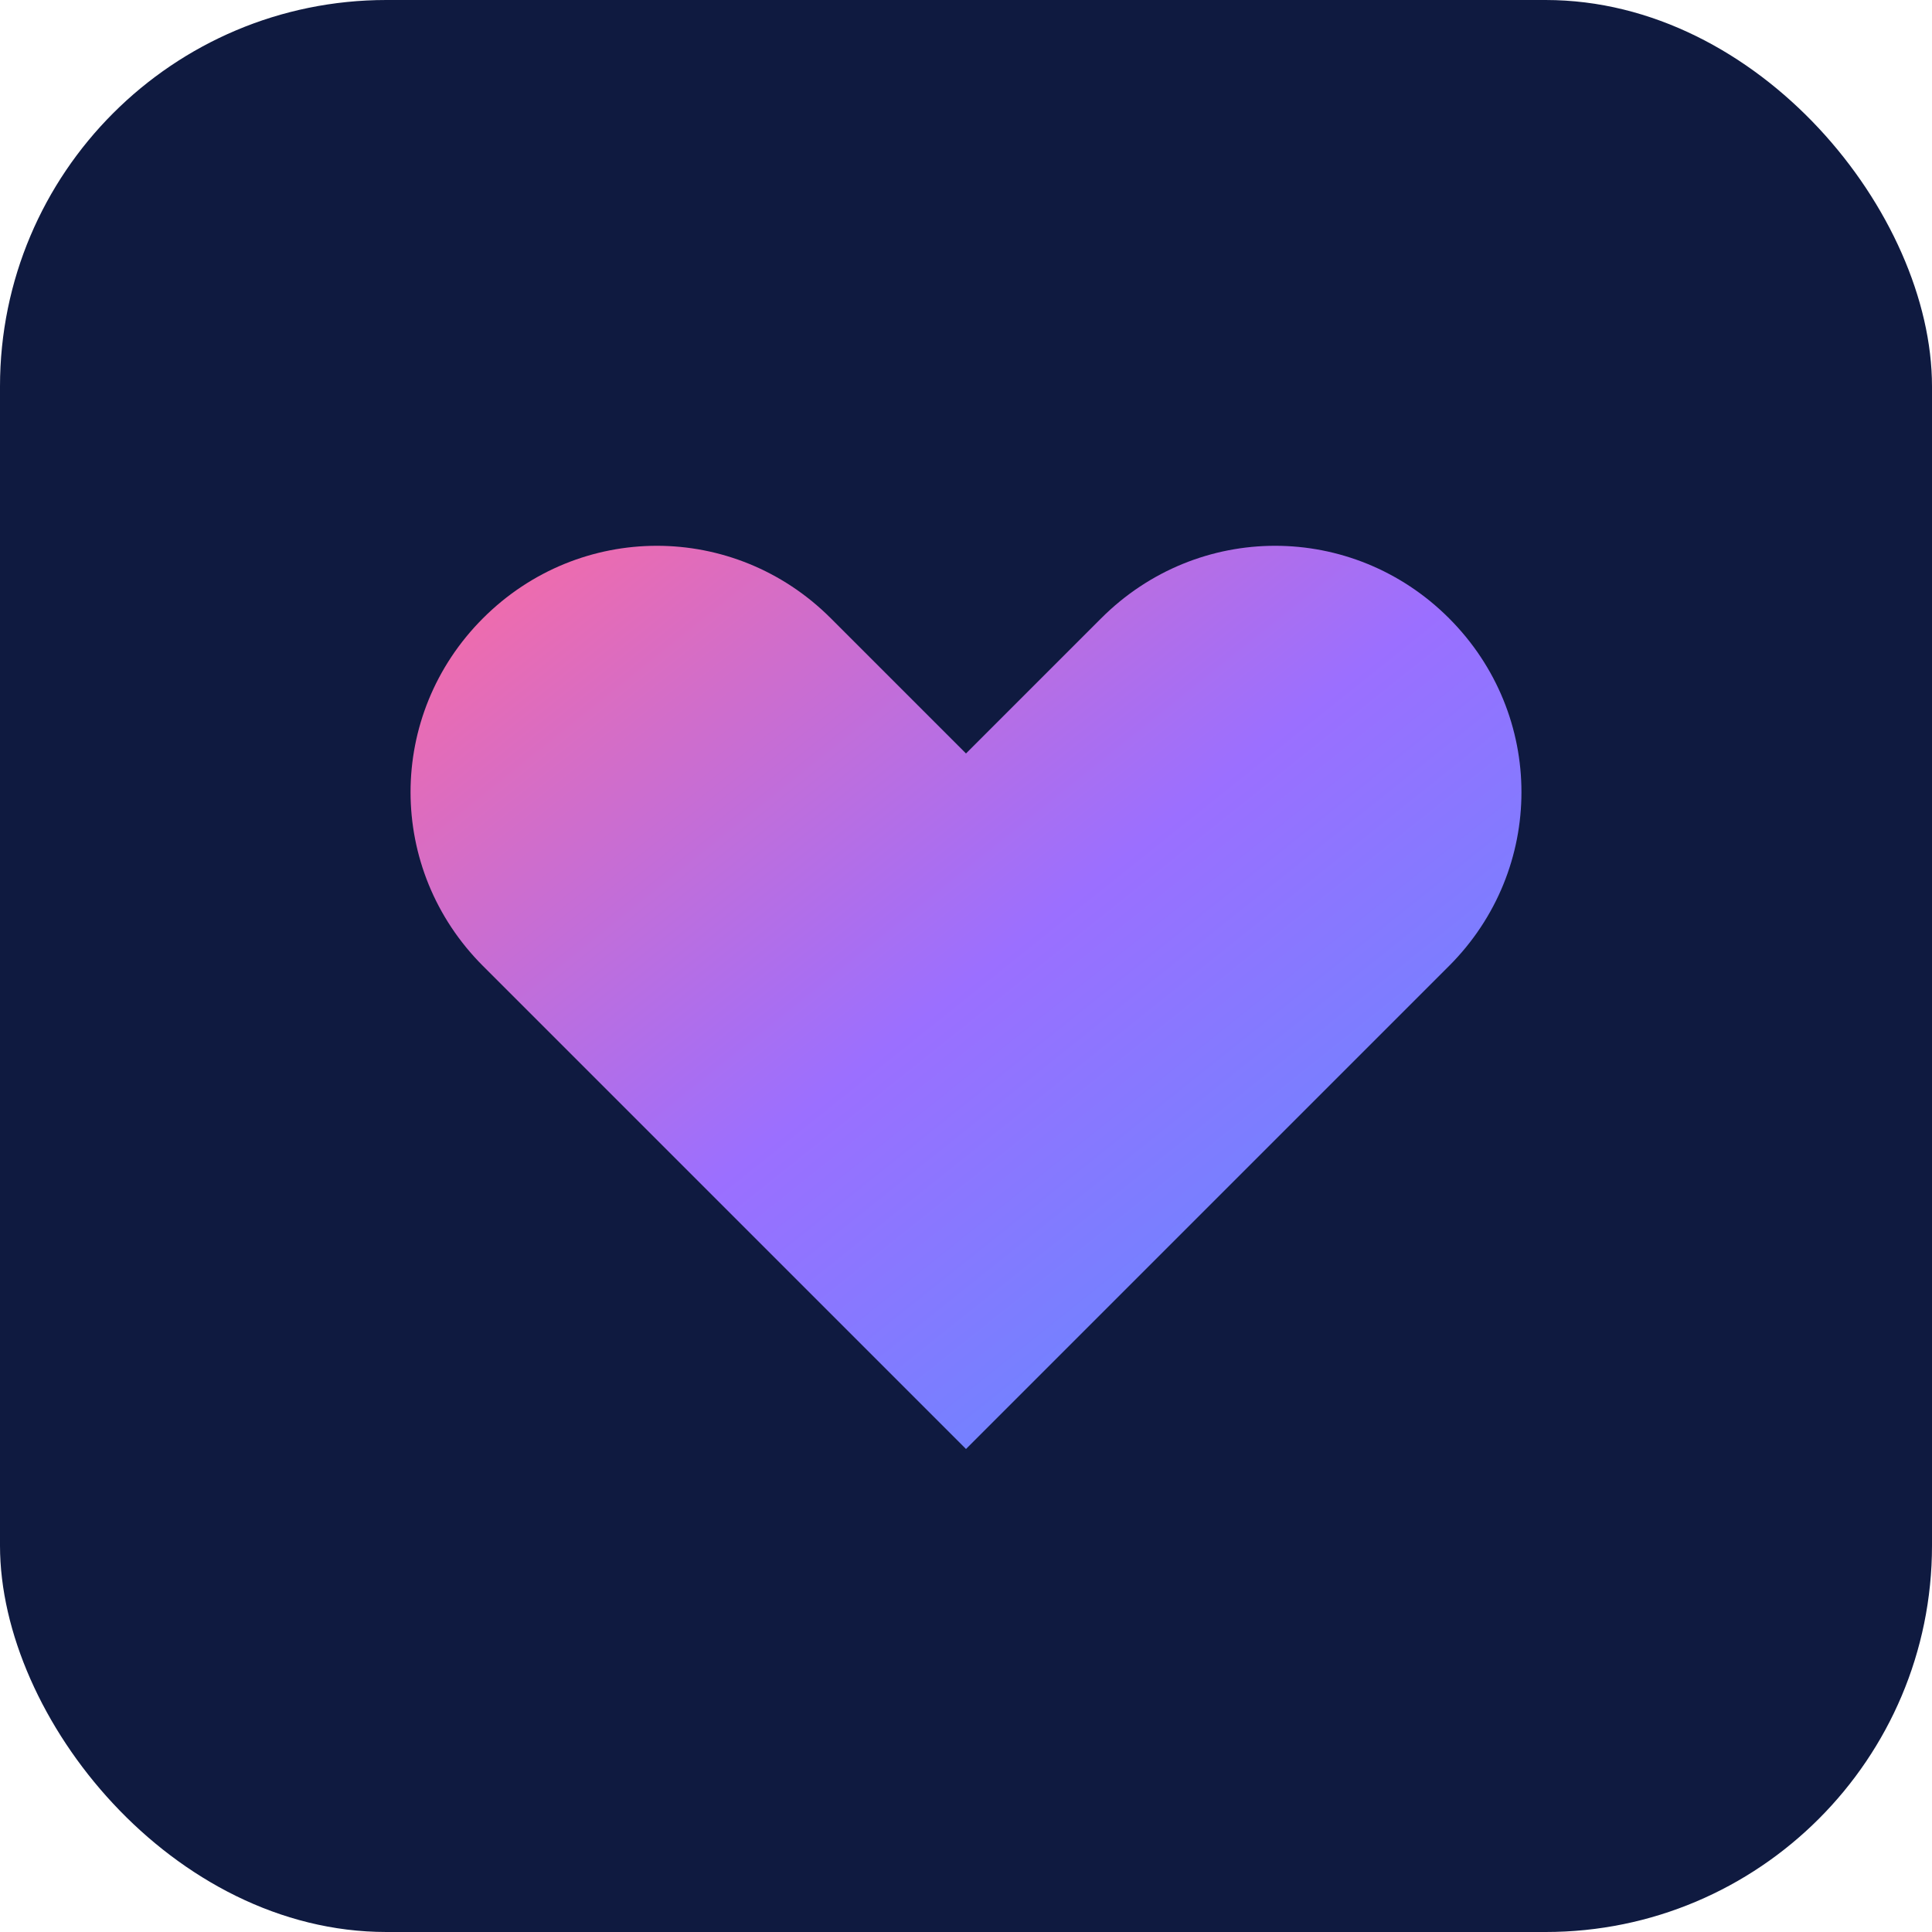
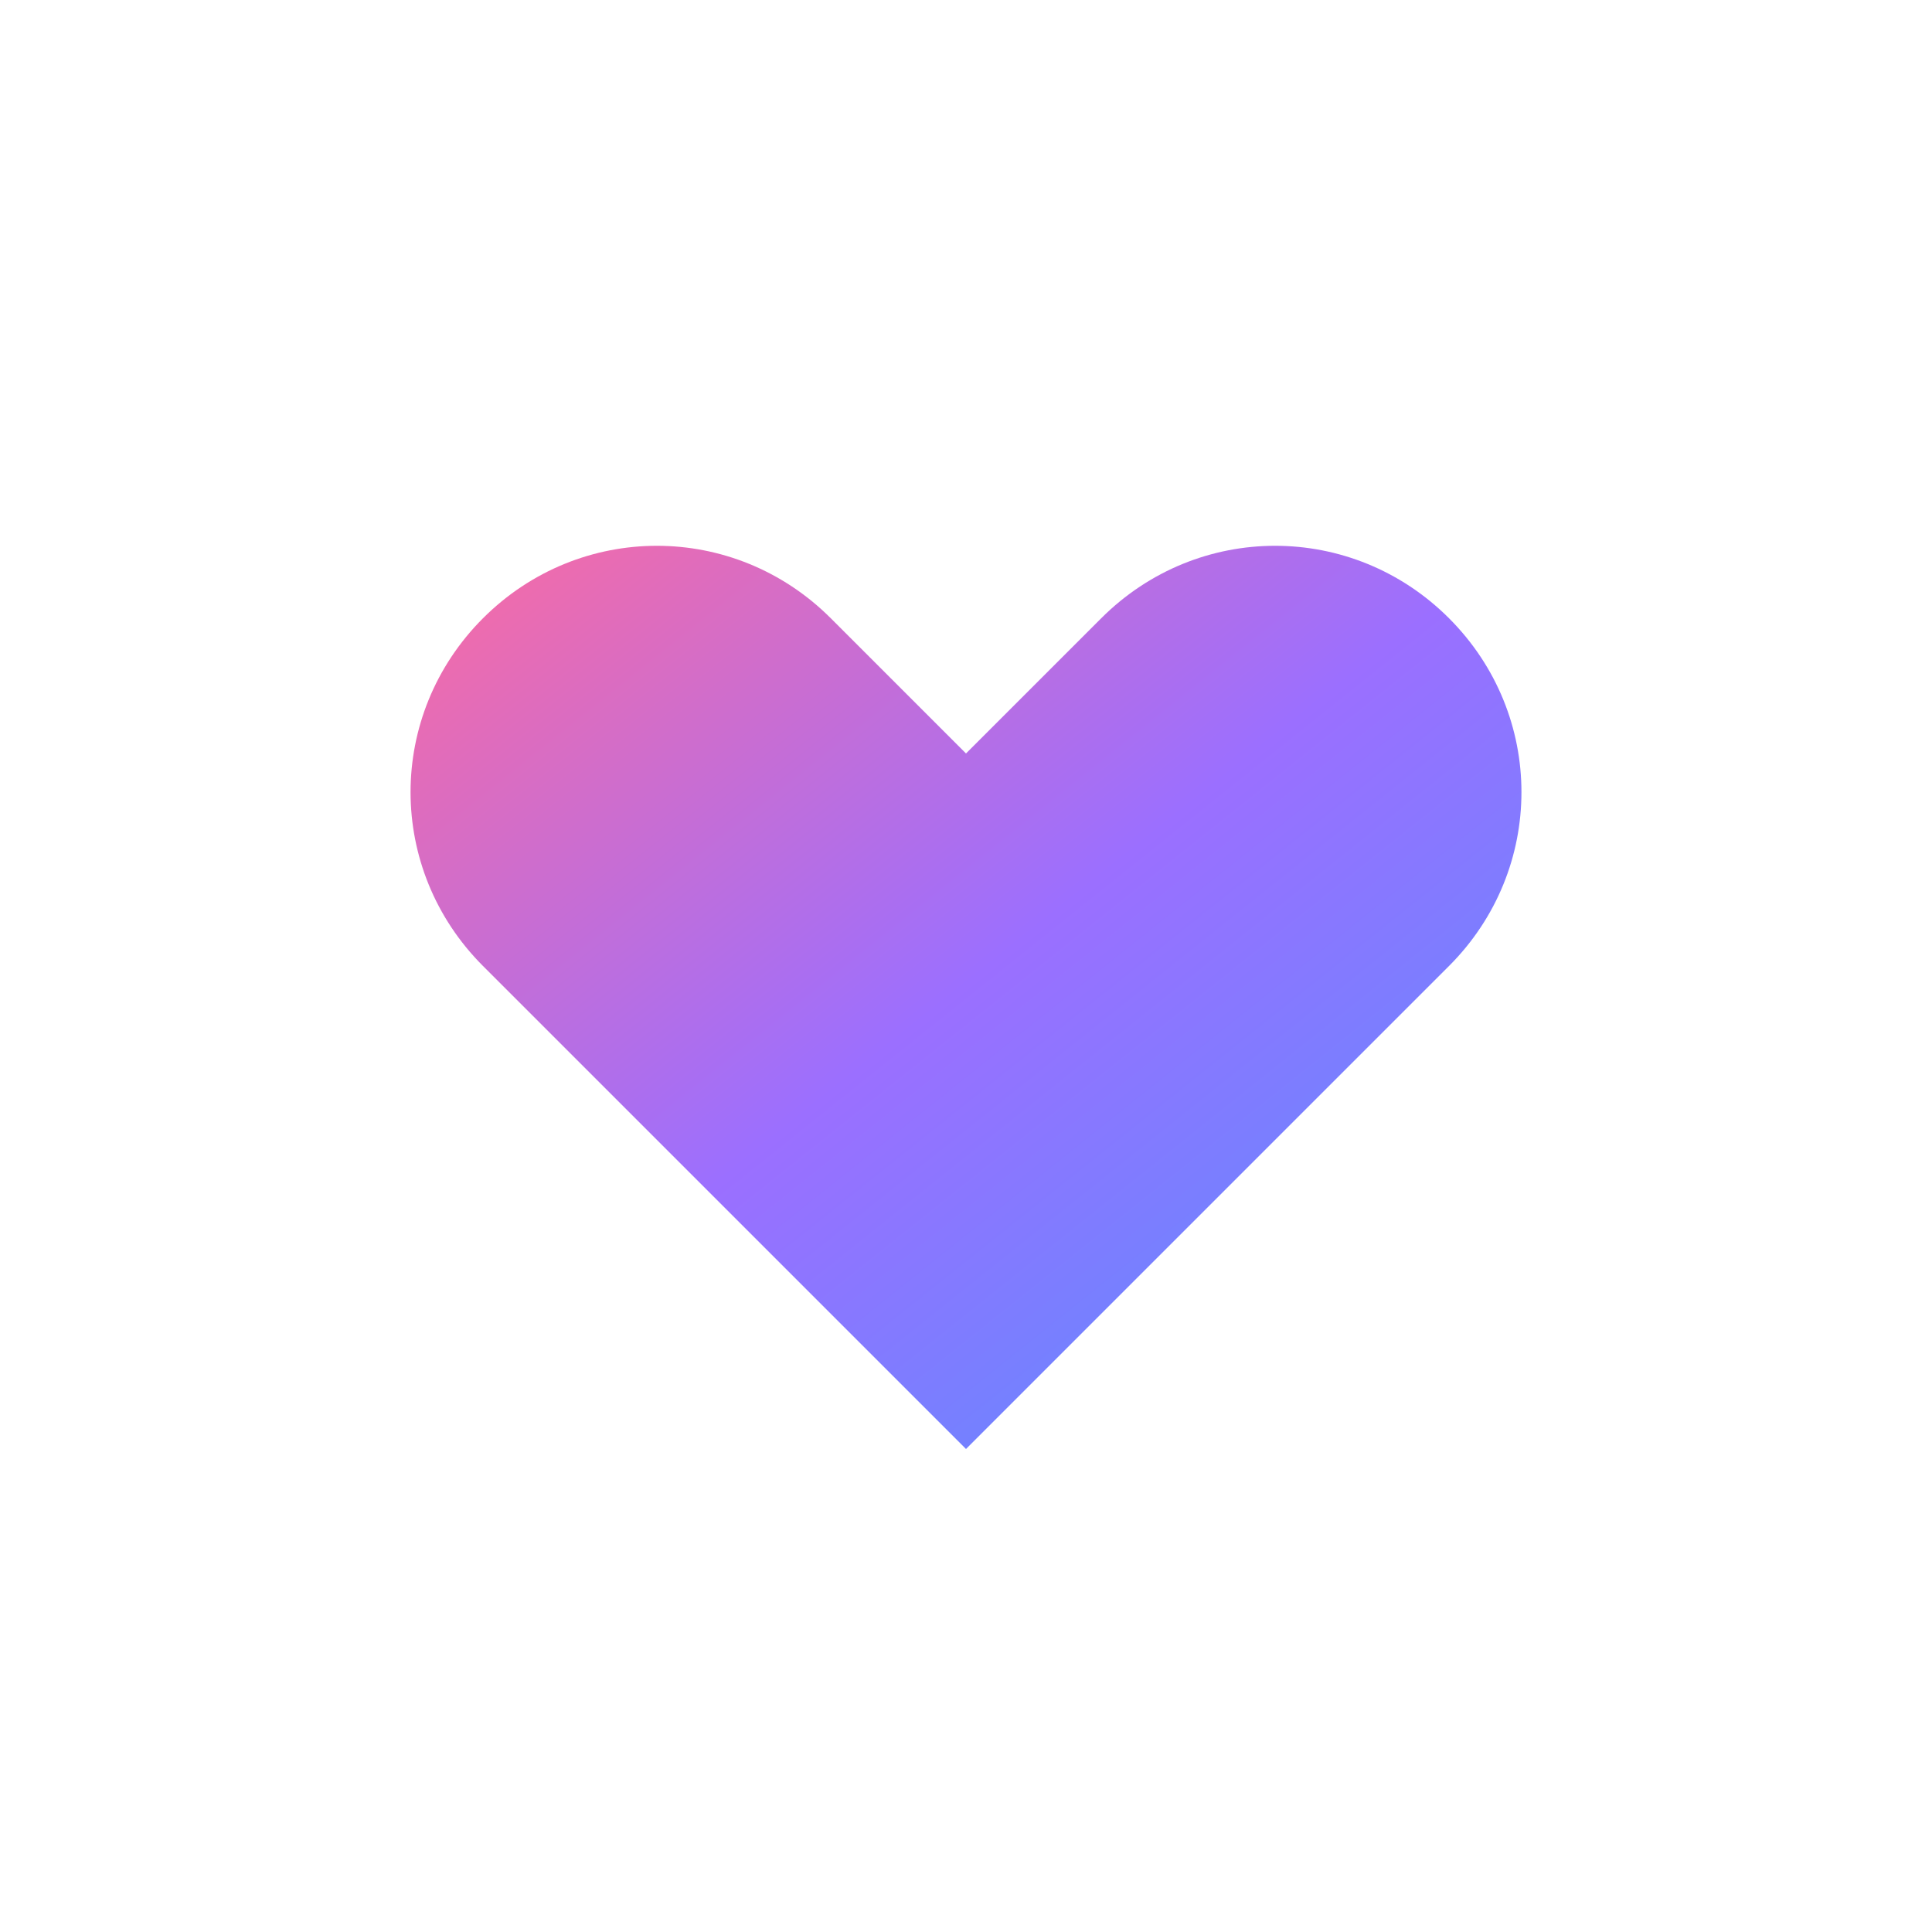
<svg xmlns="http://www.w3.org/2000/svg" viewBox="0 0 100 100">
  <defs>
    <linearGradient id="heartGradient" x1="0%" y1="0%" x2="100%" y2="100%">
      <stop offset="0%" style="stop-color:#FF6B9D;stop-opacity:1" />
      <stop offset="50%" style="stop-color:#9B6FFF;stop-opacity:1" />
      <stop offset="100%" style="stop-color:#4F92FF;stop-opacity:1" />
    </linearGradient>
  </defs>
-   <rect width="100" height="100" rx="20" fill="#0F1A40" />
  <path d="M50 75L25 50C20 45 20 37 25 32C30 27 38 27 43 32L50 39L57 32C62 27 70 27 75 32C80 37 80 45 75 50L50 75Z" fill="url(#heartGradient)" stroke="none" />
</svg>